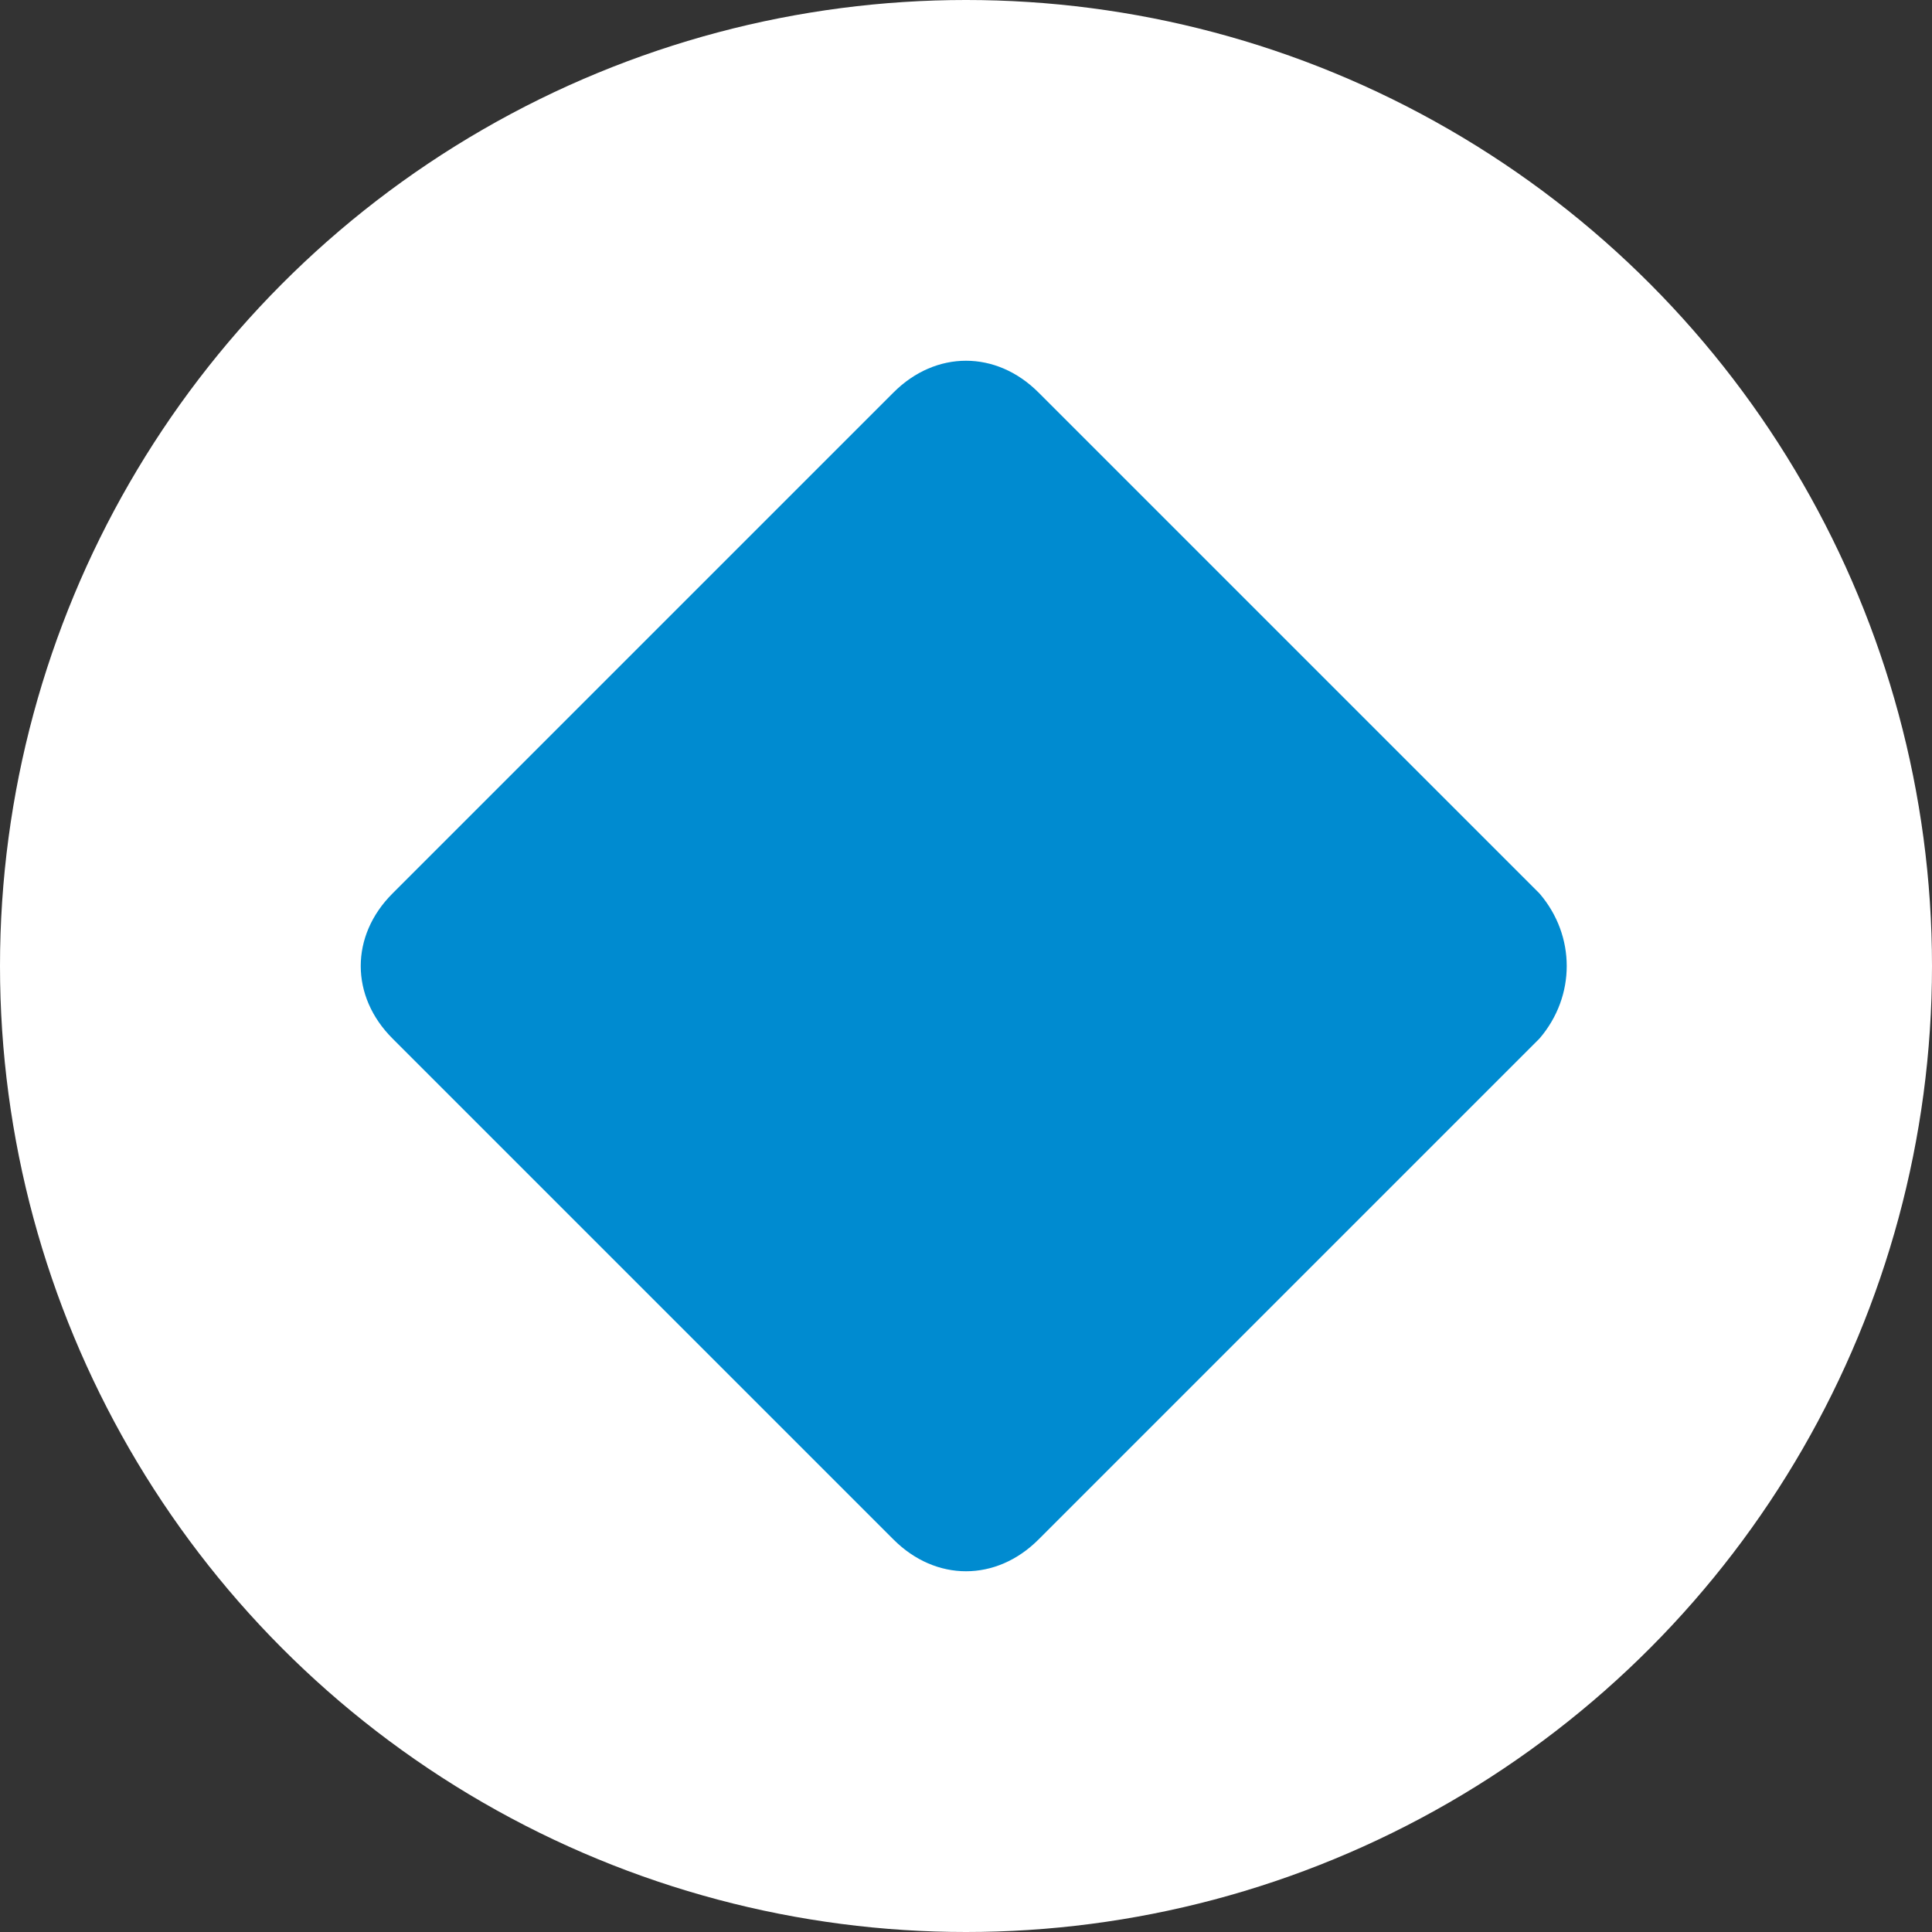
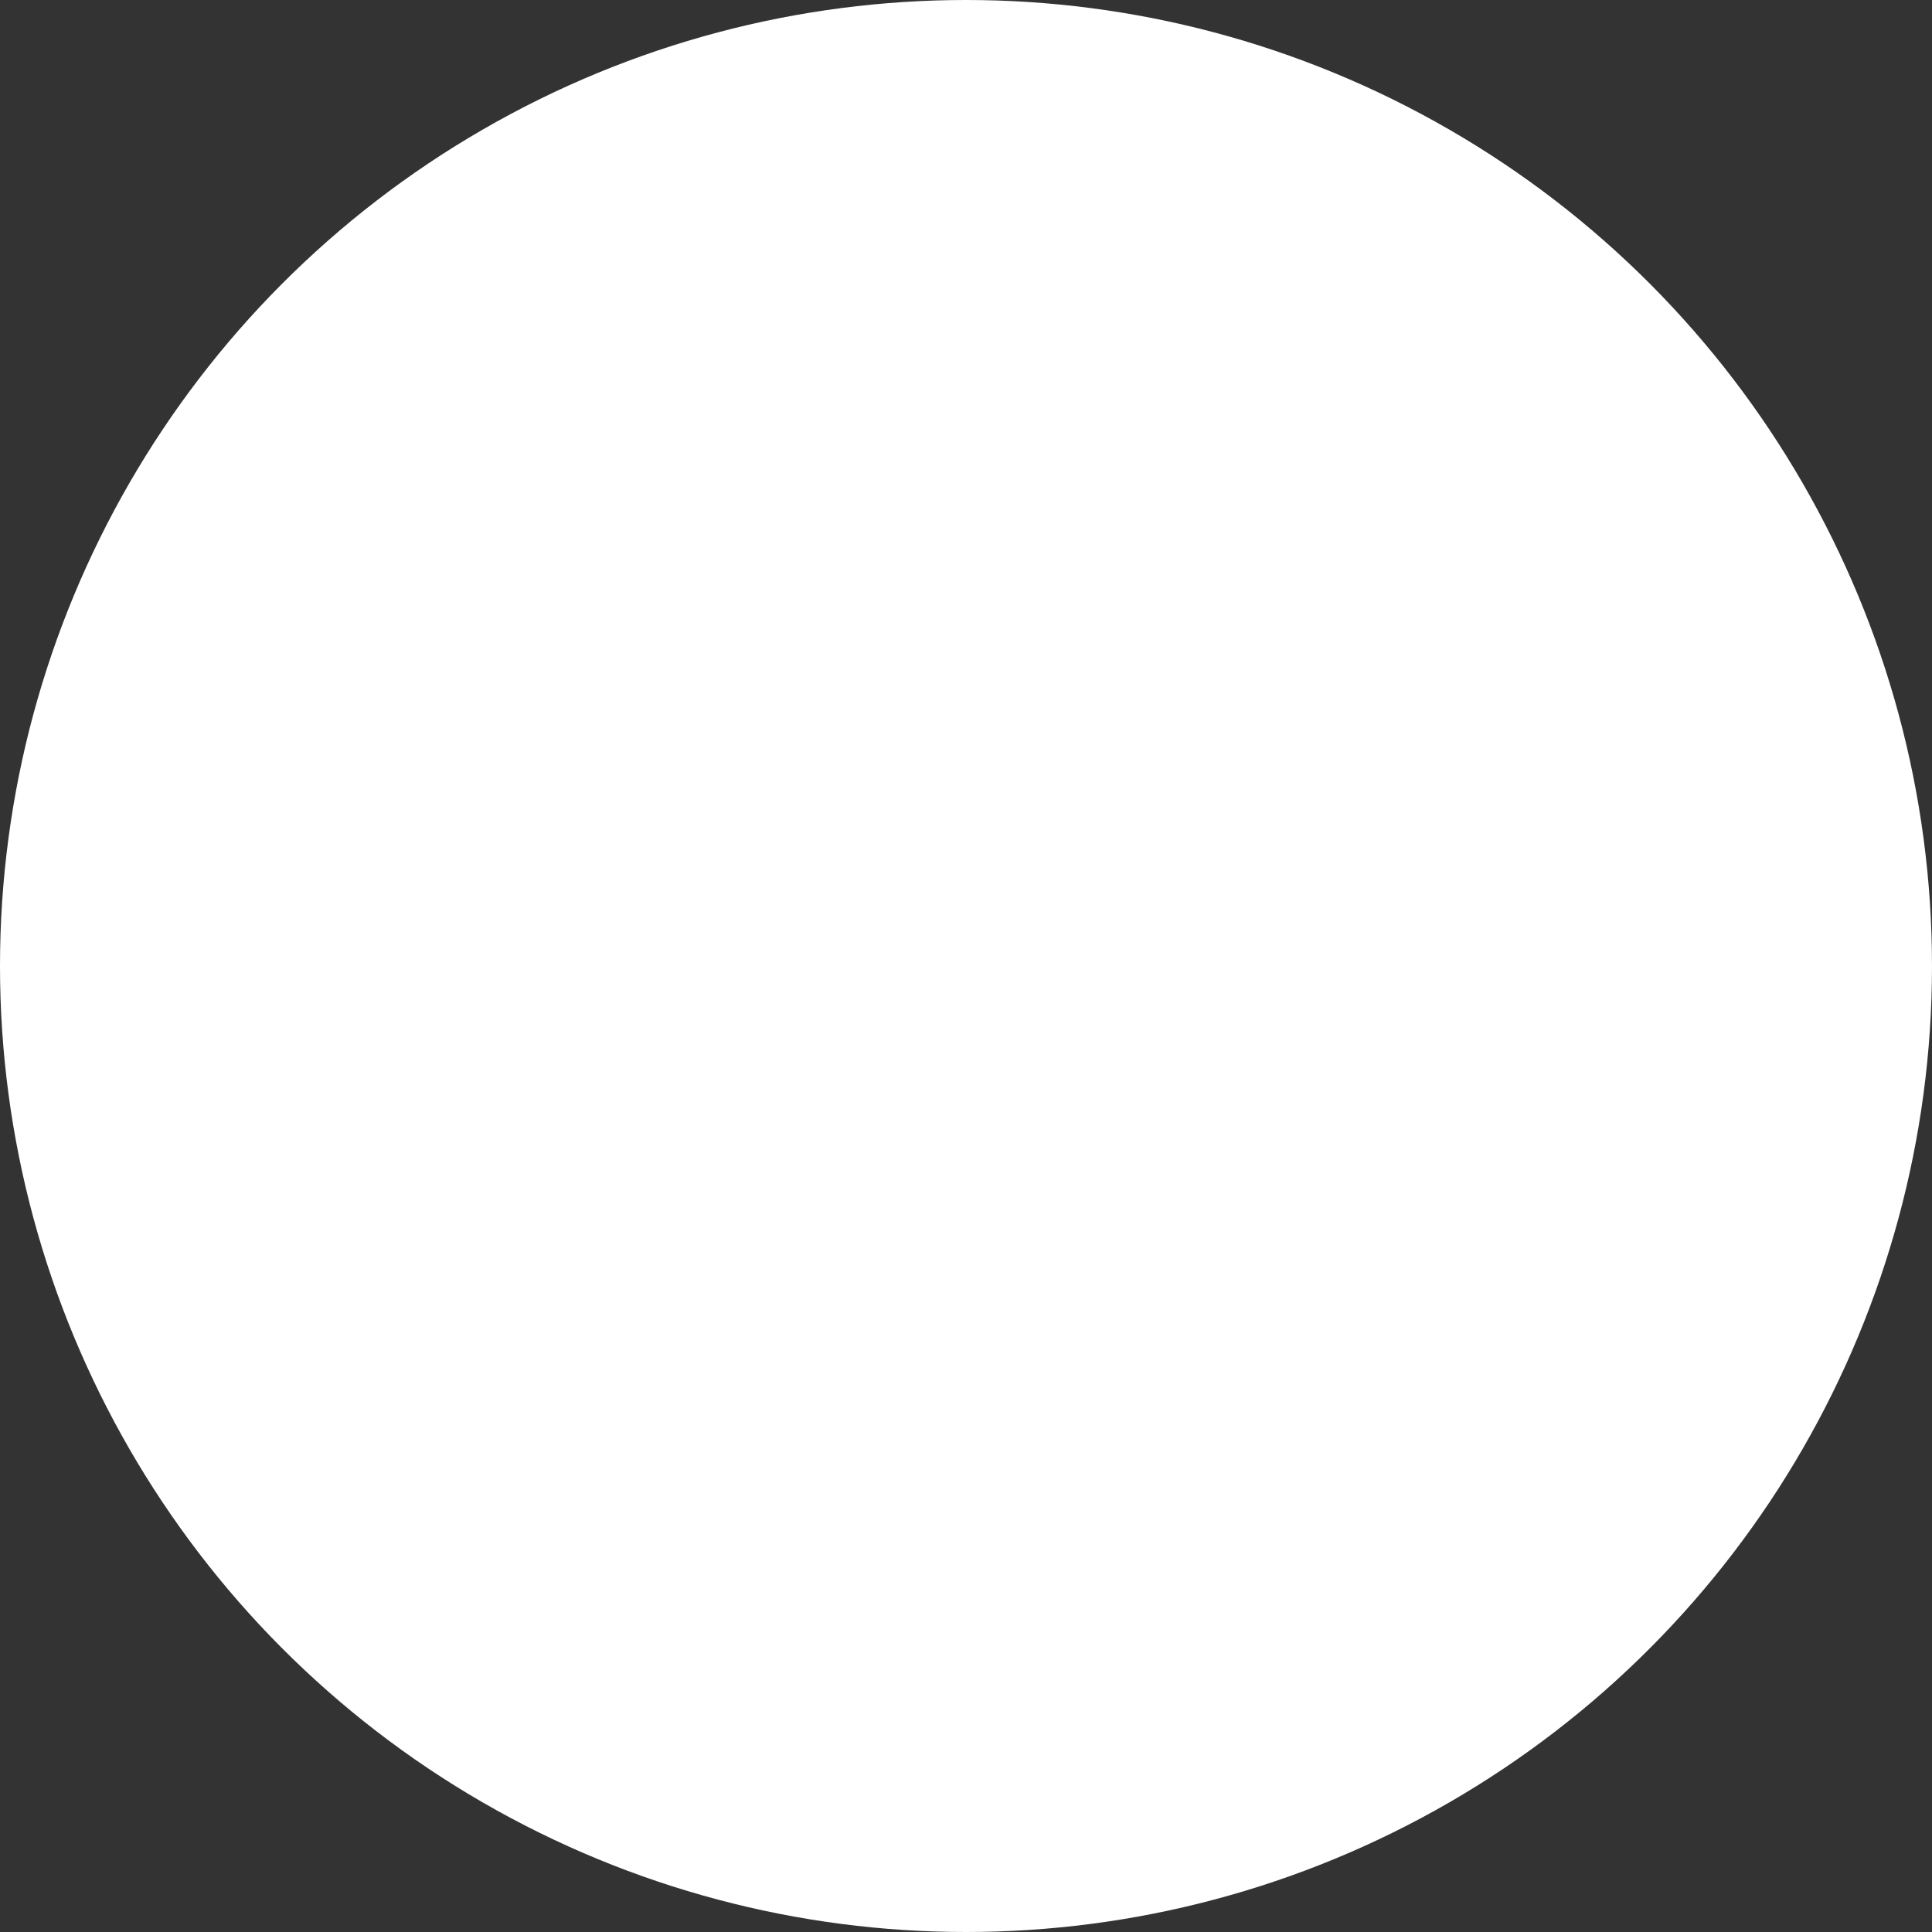
<svg xmlns="http://www.w3.org/2000/svg" width="80" height="80" viewBox="0 0 80 80" fill="none">
  <rect x="0" y="0" width="80" height="80" fill="#333333" stroke="none" />
  <circle cx="40" cy="40" r="40" fill="white" />
-   <path d="M63.75 37L43 16.25C41.25 14.5 38.75 14.5 37 16.25L16.25 37C14.5 38.75 14.5 41.25 16.25 43L37 63.75C38.75 65.5 41.25 65.5 43 63.75L63.75 43C65.25 41.25 65.25 38.75 63.75 37Z" fill="#008BD0" />
</svg>